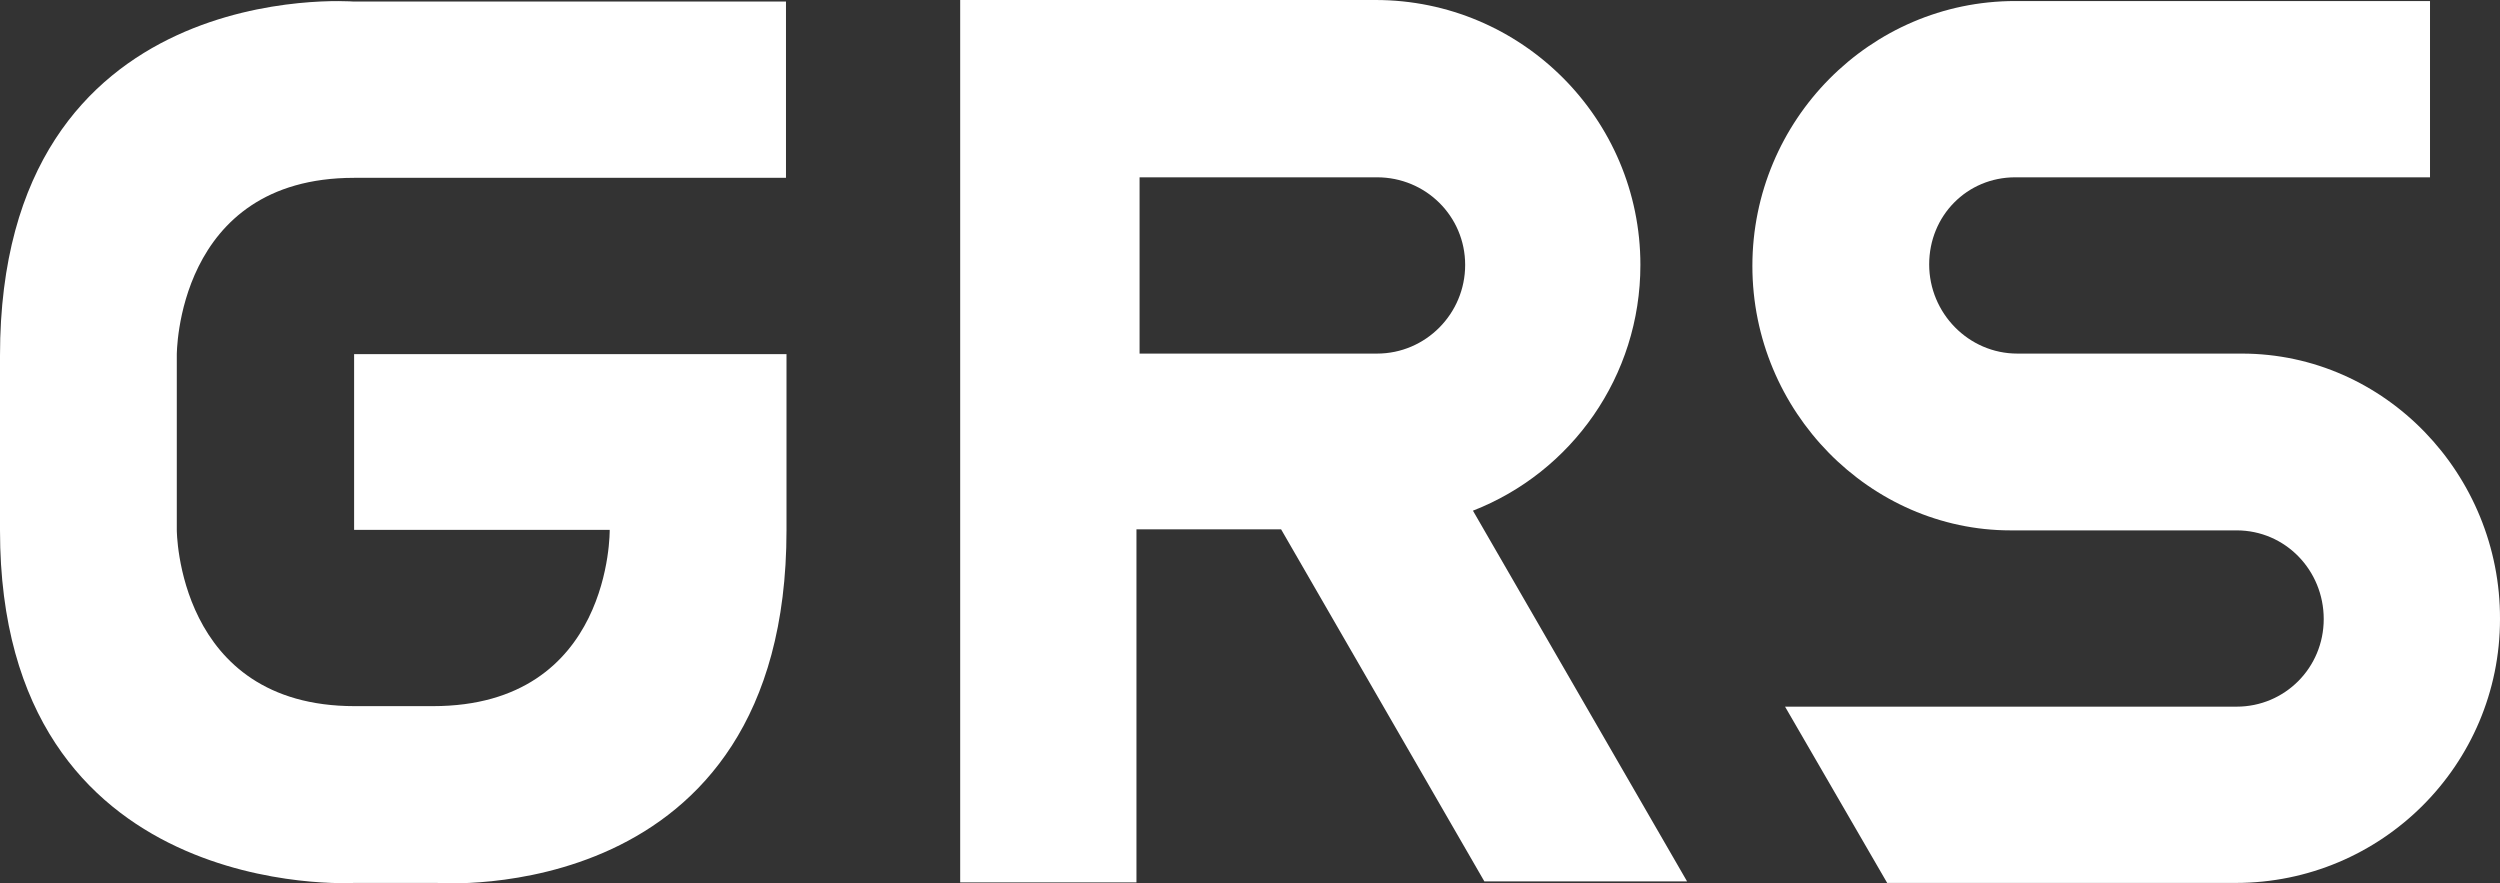
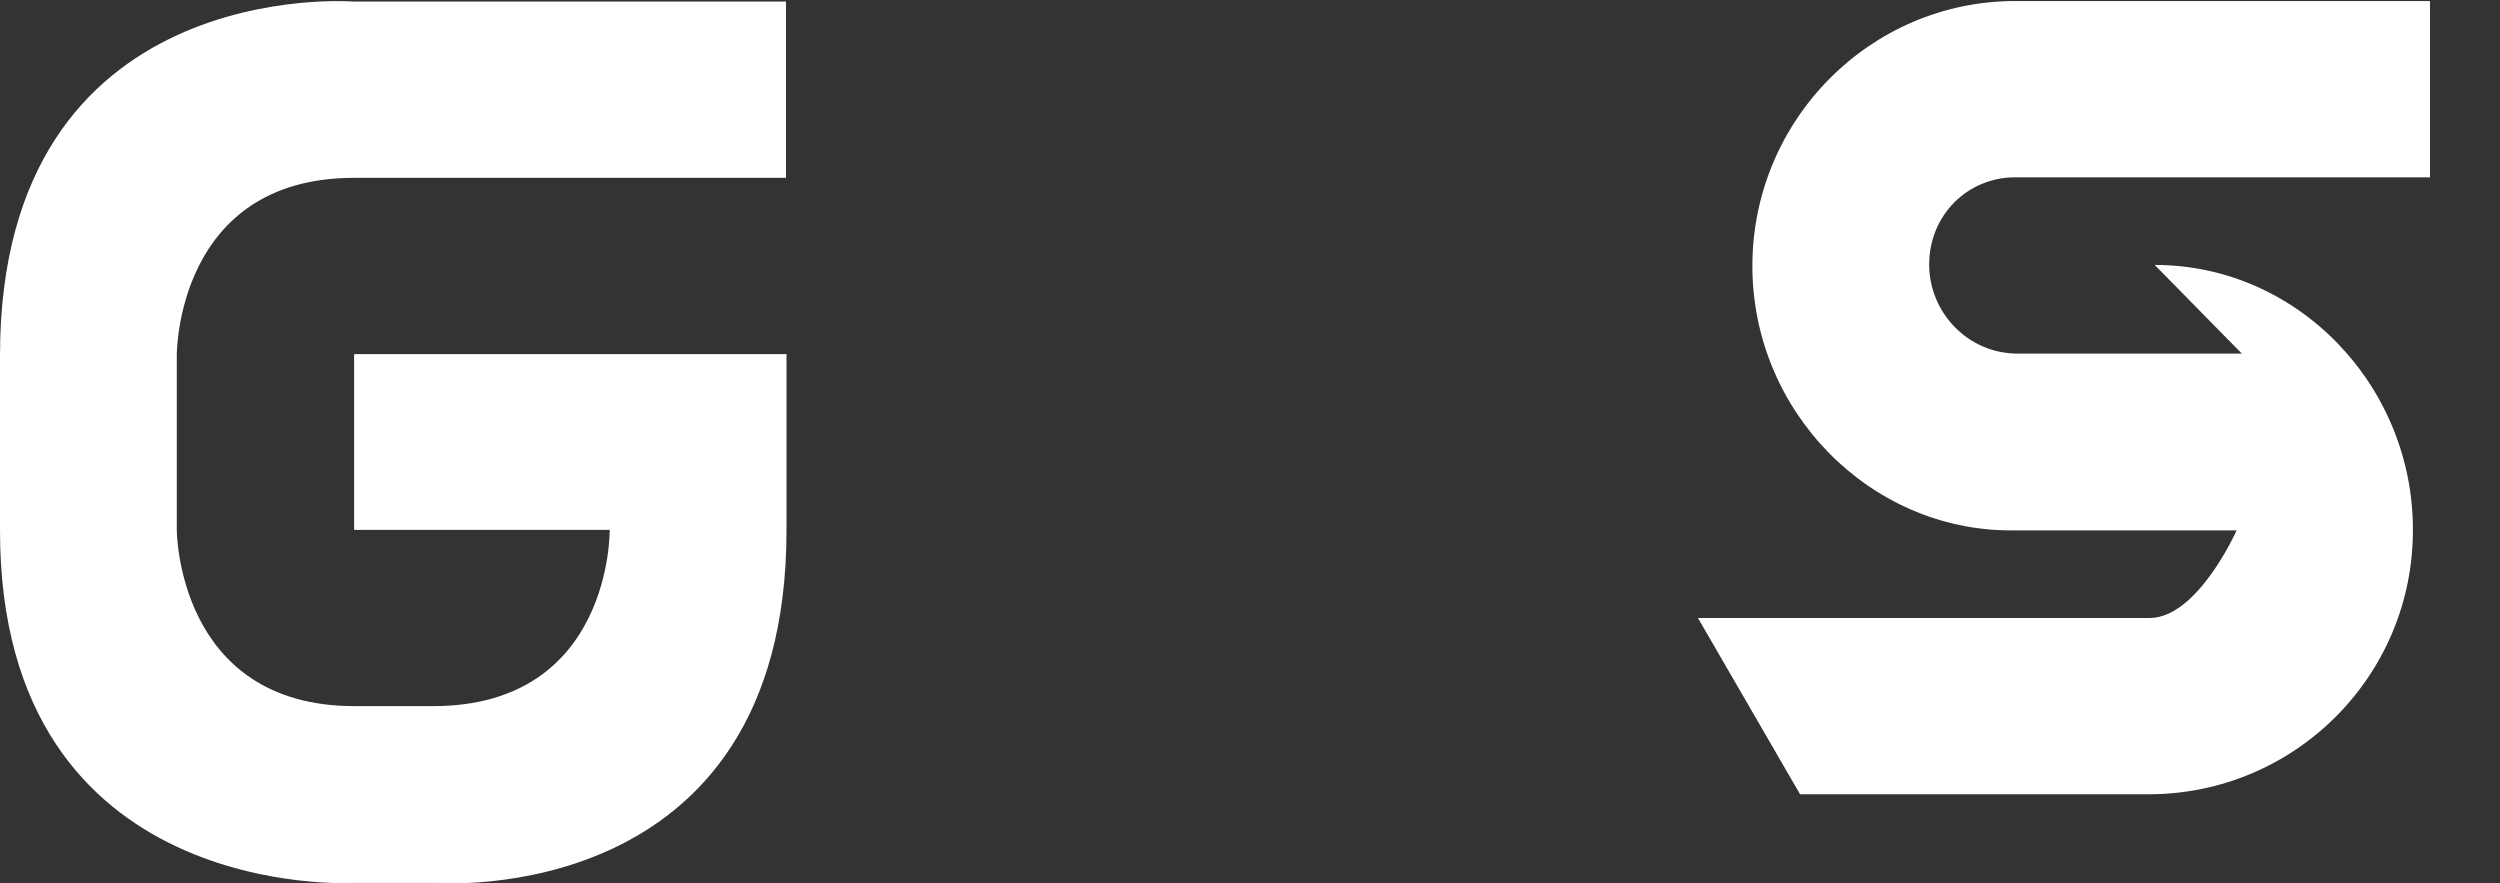
<svg xmlns="http://www.w3.org/2000/svg" id="b" viewBox="0 0 482.2 170.38">
  <rect x="0" y="0" width="482.2" height="170.38" fill="#333333" stroke="none" />
  <defs>
    <style>.d{fill:#fff;}</style>
  </defs>
  <g id="c">
    <path class="d" d="M68.3,102.2h49.3s.5,34-34.1,34h-15.1c-34.3,0-34.3-34-34.3-34v-33.7s-.2-34.2,34.2-34.2h83.3V.3h-83.4S0-5.1,0,68.6v33.7h0c0,72.1,68.3,68,68.3,68h16s67.4,5.2,67.4-68v-34h-83.4s0,33.9,0,33.9Z" />
-     <path class="d" d="M316.4,51.1c0-28.2-22.9-51.1-51.1-51.1h-80.1v170.2h34v-68.1h27.9l39.2,67.9h39.1l-41.3-71.5c19-7.4,32.3-25.9,32.3-47.4ZM265.6,68.2h-45.8v-34h45.8c9.4,0,17,7.5,17,16.9s-7.6,17.1-17,17.1Z" />
-     <path class="d" d="M432.4,68.2h-43.3c-9.4,0-17-7.8-17-17.2s7.3-16.8,16.6-16.8h80V.2h-80c-28,0-50.7,23-50.7,51.1s22.7,51,49.8,51h43.6c9.4,0,16.8,7.7,16.8,17.1s-7.5,16.9-16.8,16.9h-87.1l19.7,34h67.2c28.2,0,51-22.8,51-50.9.1-27.8-22.1-51.2-49.8-51.2Z" />
+     <path class="d" d="M432.4,68.2h-43.3c-9.4,0-17-7.8-17-17.2s7.3-16.8,16.6-16.8h80V.2h-80c-28,0-50.7,23-50.7,51.1s22.7,51,49.8,51h43.6s-7.5,16.9-16.8,16.9h-87.1l19.7,34h67.2c28.2,0,51-22.8,51-50.9.1-27.8-22.1-51.2-49.8-51.2Z" />
  </g>
</svg>